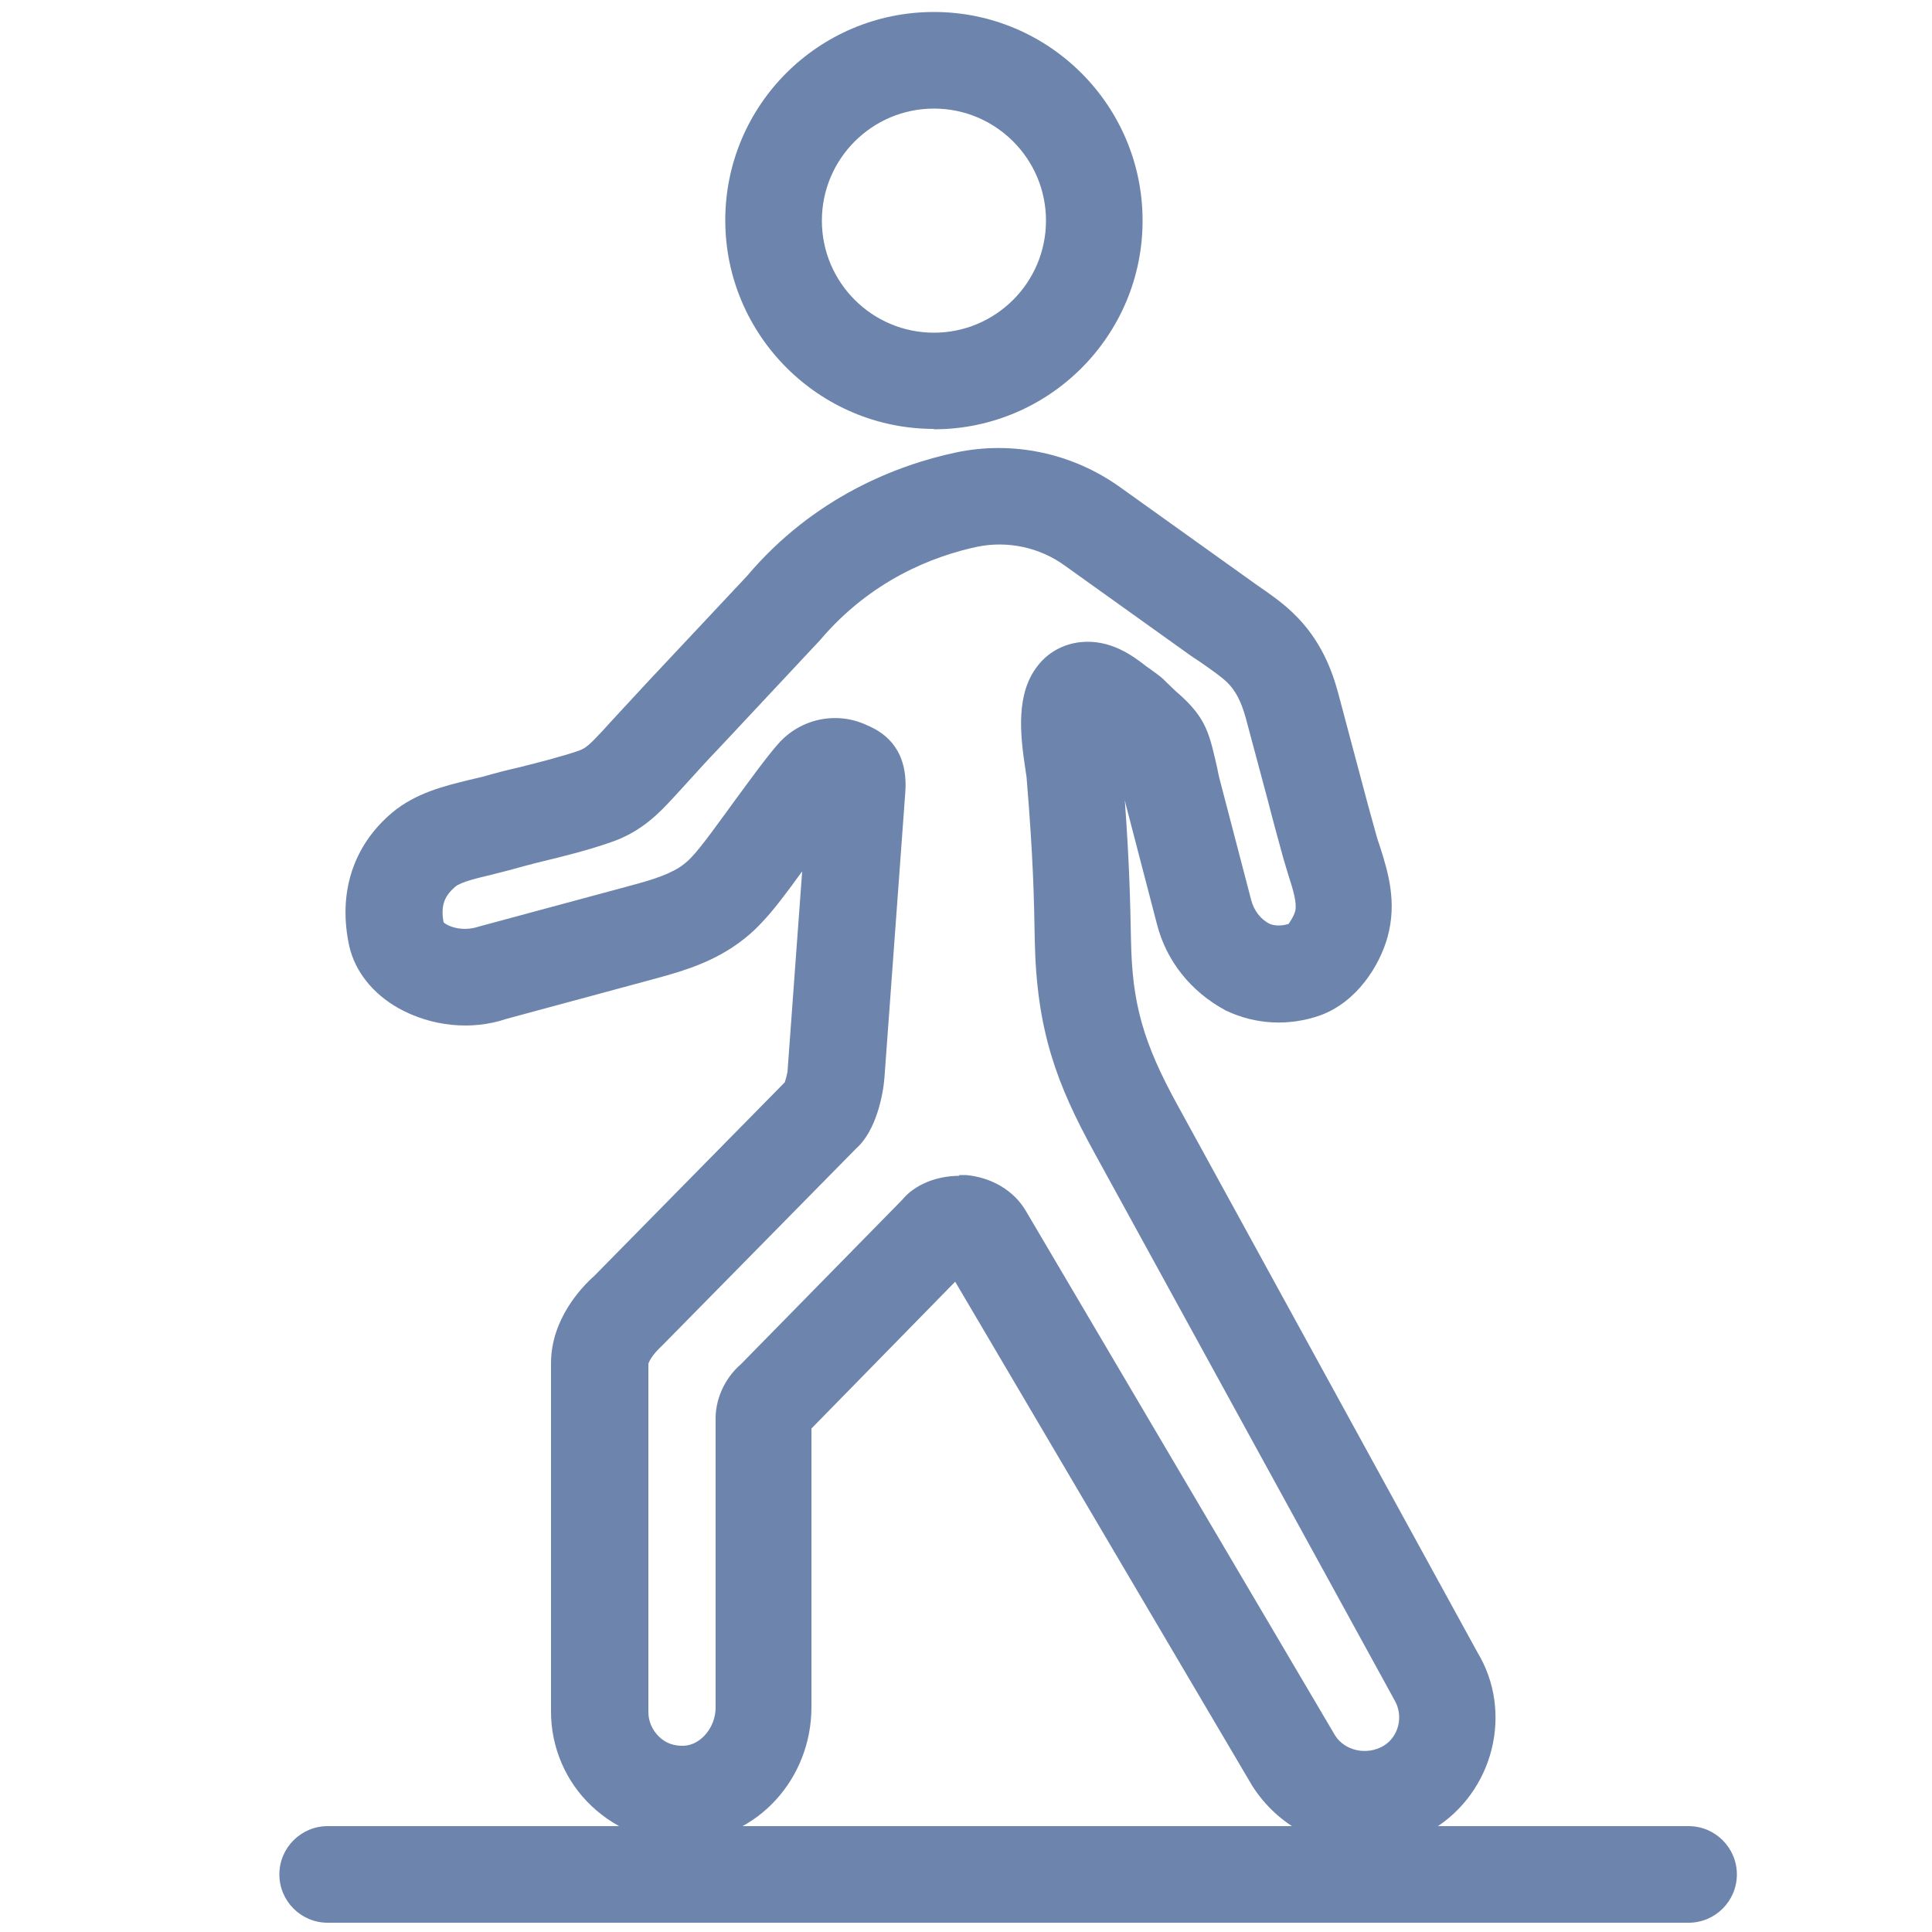
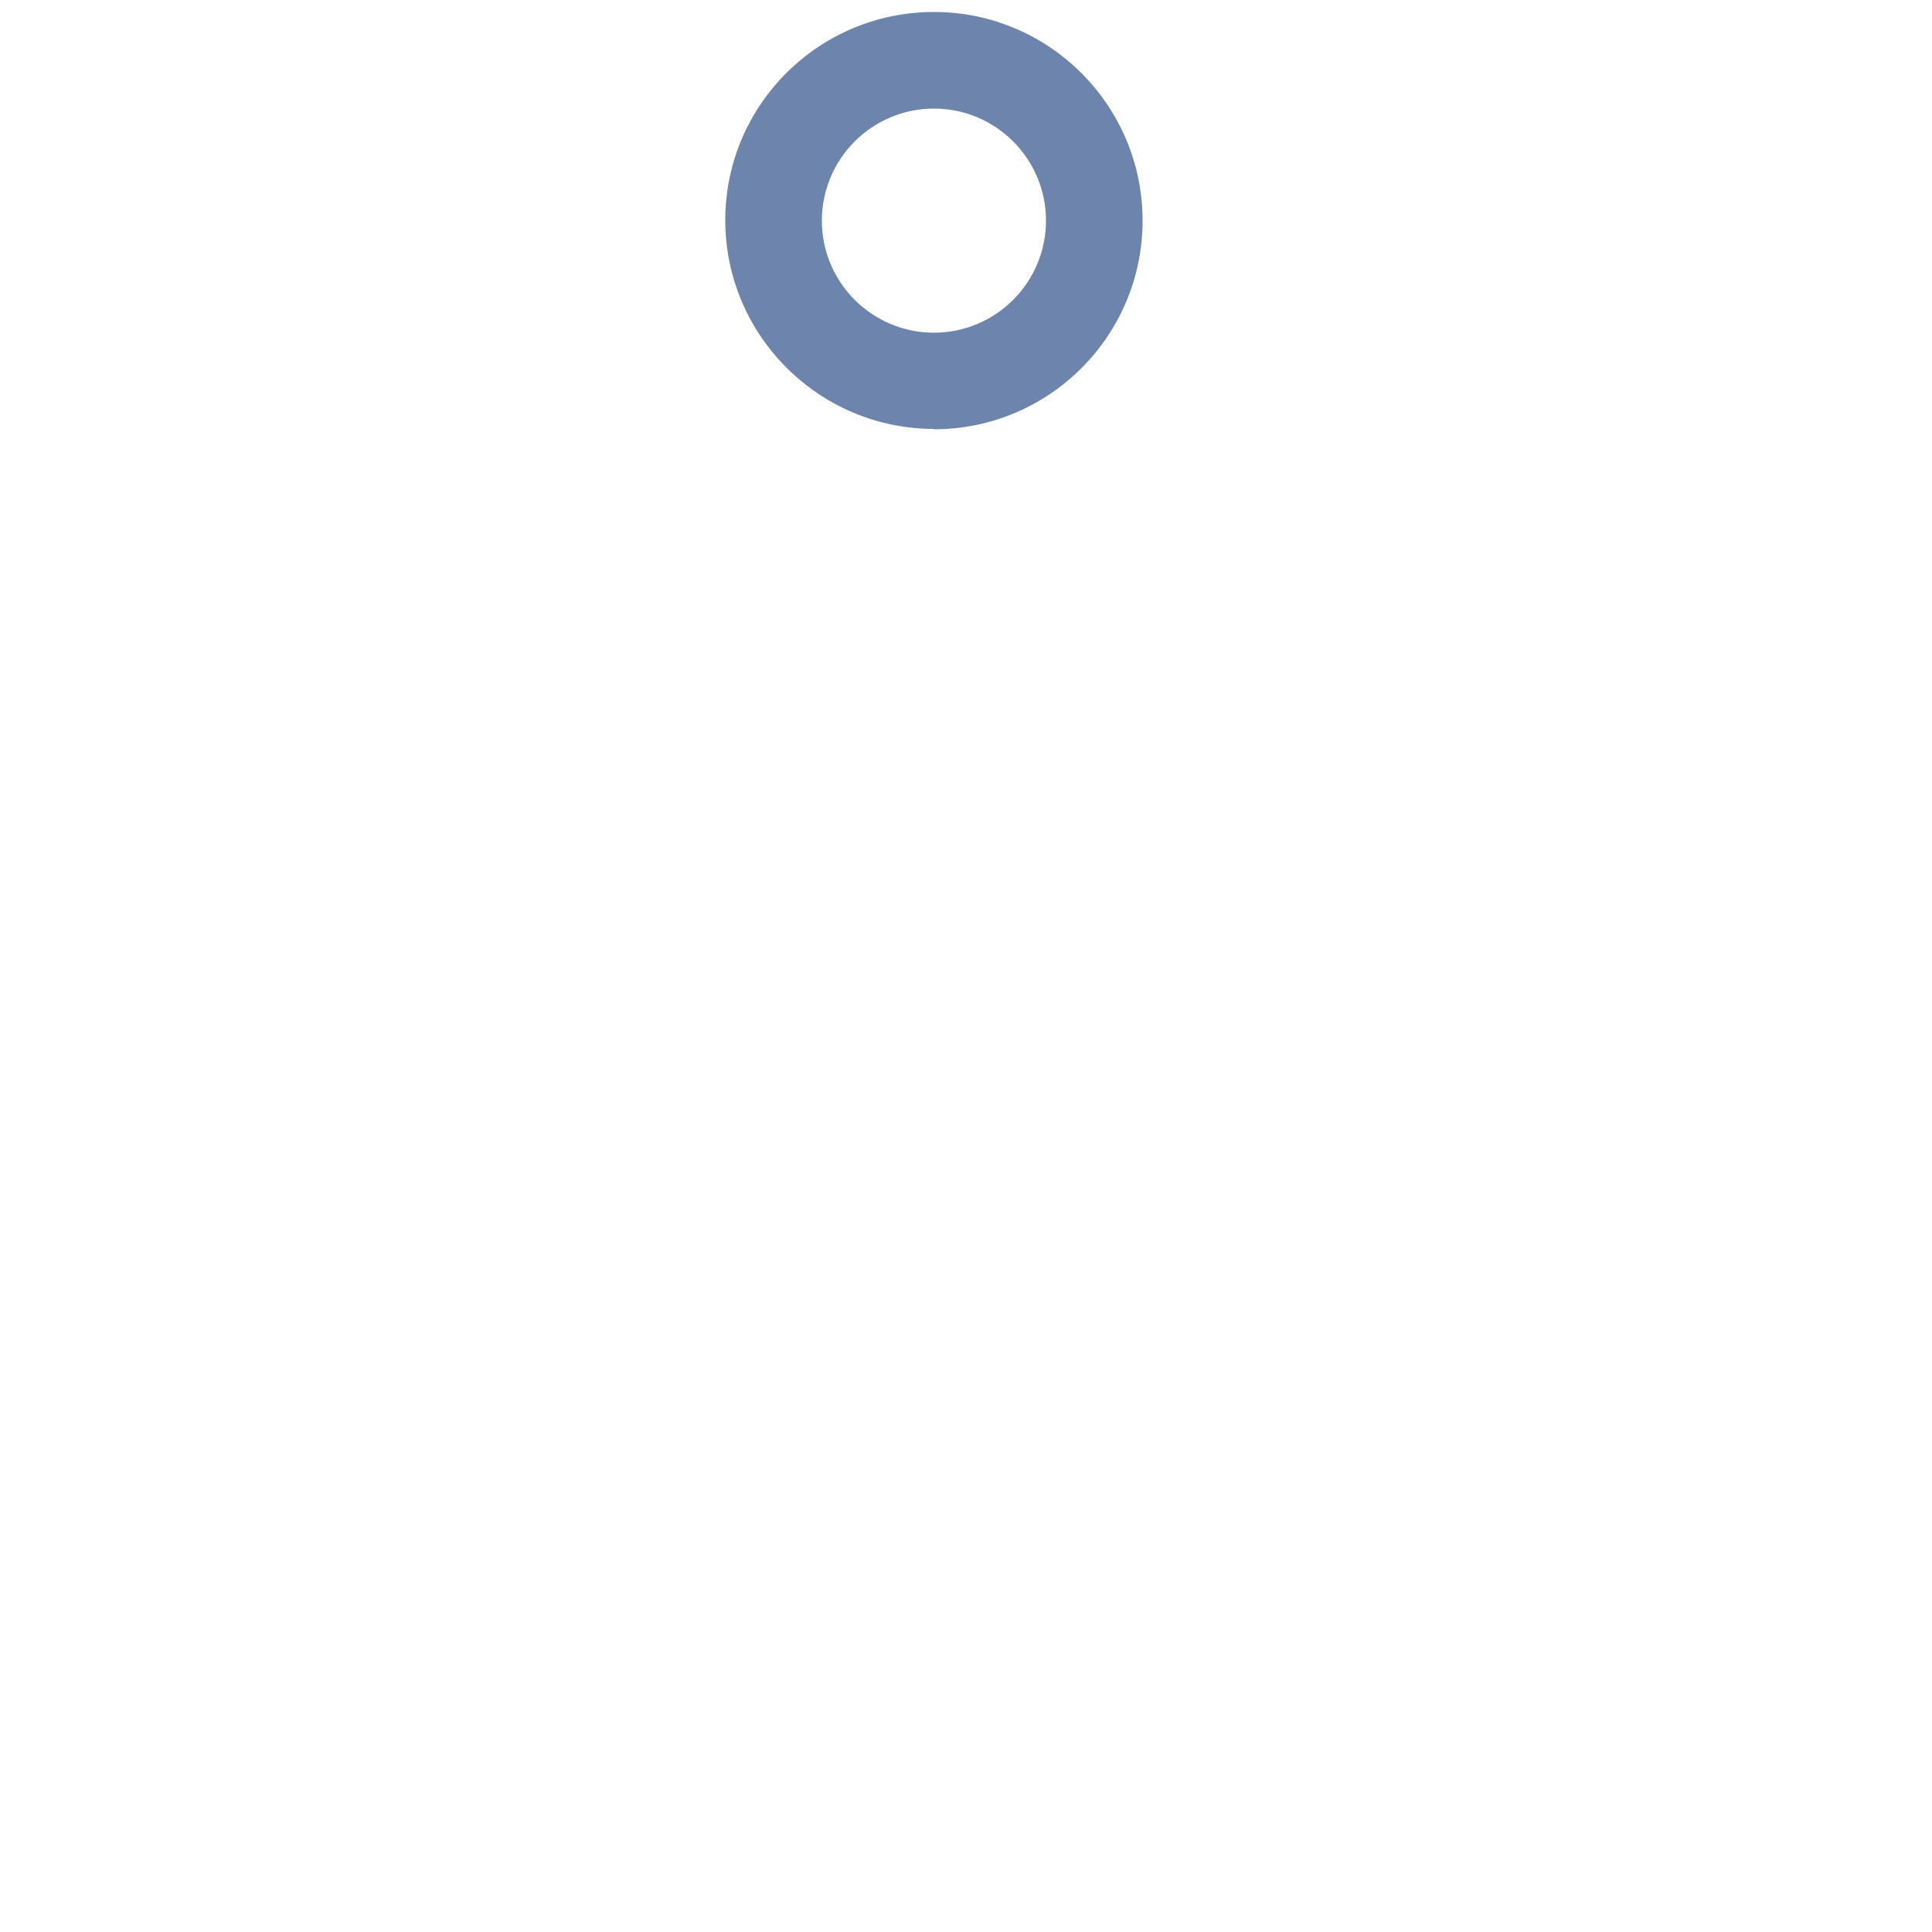
<svg xmlns="http://www.w3.org/2000/svg" id="Layer_1" data-name="Layer 1" width="50" height="50" viewBox="0 0 50 50">
  <defs>
    <style>
      .cls-1 {
        fill: #6d84ad;
      }
    </style>
  </defs>
  <g>
-     <path class="cls-1" d="m35.31,47.82c-1.14,0-2.24-.57-2.9-1.6-.02-.03-6.19-10.5-7.69-13.05l-3.72,3.8v7.21c0,1.86-1.4,3.39-3.19,3.48-.95.05-1.82-.28-2.5-.92-.67-.63-1.05-1.52-1.05-2.44v-9.02c0-1.13.78-1.96,1.12-2.26l4.93-5.01c.03-.09.06-.21.07-.27l.38-5.19c-.39.54-.75,1.02-1.05,1.33-.24.26-.5.47-.79.66-.7.45-1.42.64-2.12.83l-3.7,1c-.89.3-1.93.2-2.79-.28-.67-.38-1.12-.95-1.27-1.6-.3-1.37.09-2.6,1.11-3.46.61-.51,1.36-.69,1.97-.84.13-.03.26-.06.38-.09.31-.09.62-.17.93-.24.55-.14,1.08-.27,1.57-.44.16-.06.26-.15.57-.48l.32-.35c.29-.31.58-.63.87-.94l2.57-2.74c1.73-2.05,3.9-2.88,5.41-3.2,1.46-.31,3.01.01,4.25.9l3.51,2.51c.3.21.65.44.97.75.73.7,1.01,1.51,1.16,2.06l.57,2.14c.13.5.27,1.01.41,1.51.03.12.07.23.11.35.2.63.44,1.41.19,2.32-.2.72-.78,1.68-1.75,2.03-.8.28-1.67.24-2.44-.13-.91-.49-1.54-1.29-1.78-2.24l-.81-3.11s-.01-.06-.02-.09c.12,1.66.14,2.62.16,3.62.03,1.64.31,2.65,1.22,4.3l7.75,14.14c.93,1.54.42,3.61-1.15,4.57-.57.34-1.18.5-1.79.5Zm-10.5-17.41c.06,0,.13,0,.19,0,.66.06,1.24.4,1.55.93,0,0,8,13.57,8,13.57.25.4.82.53,1.26.27.39-.24.52-.77.28-1.18l-7.78-14.19c-.96-1.75-1.48-3.13-1.53-5.45-.02-1.15-.04-2.15-.21-4.21,0-.05-.02-.13-.03-.22-.15-.97-.24-1.97.3-2.68.27-.36.67-.58,1.11-.63.79-.09,1.39.37,1.71.62l.1.07c.32.23.32.24.43.35l.24.23c.24.21.57.5.77.94.14.3.22.7.3,1.04.02.11.04.2.06.28l.82,3.14c.07.27.24.5.48.62.12.05.31.06.49,0,.01-.02.13-.18.17-.33.05-.2-.05-.54-.17-.91-.04-.14-.09-.29-.13-.43-.14-.51-.28-1.02-.41-1.53l-.57-2.13c-.12-.43-.26-.7-.48-.92-.17-.16-.39-.31-.63-.48-.11-.08-.23-.15-.34-.23l-3.23-2.31c-.66-.48-1.49-.65-2.27-.49-1.13.24-2.75.86-4.07,2.42l-2.61,2.79c-.29.3-.57.61-.85.92l-.33.36c-.36.39-.82.88-1.6,1.15-.6.21-1.2.36-1.78.5-.29.07-.58.15-.87.23-.15.04-.31.08-.47.12-.33.08-.78.18-.93.31-.24.21-.39.44-.3.92.12.11.49.25.91.11l3.78-1.02c.56-.15,1.04-.28,1.41-.51,0,0,0,0,0,0,.12-.08.23-.17.32-.27.26-.27.72-.92,1.13-1.48.42-.57.81-1.11,1.11-1.45.58-.66,1.52-.85,2.3-.48.51.21,1.06.67.99,1.72l-.54,7.39c-.03.43-.21,1.38-.73,1.84l-5.03,5.11c-.24.22-.34.41-.35.47v9.01c0,.24.1.46.27.63.17.17.39.25.65.24.44-.02.82-.48.82-.99v-7.41c-.02-.54.22-1.1.66-1.48l4.17-4.25c.31-.38.87-.62,1.48-.62Zm-3.91,6.66l-.02.02s.01-.01.02-.02Zm.1-.35v.04s0-.02,0-.04Zm4.18-4.02l-.07.07s.05-.05.07-.07Zm-4.75-4.81s-.03.03-.05.05l.05-.05Z" />
    <path class="cls-1" d="m24.17,11.1c-2.97,0-5.4-2.42-5.4-5.4S21.19.31,24.17.31s5.4,2.42,5.4,5.4-2.42,5.4-5.4,5.4Zm0-8.29c-1.6,0-2.9,1.3-2.9,2.9s1.3,2.9,2.9,2.9,2.9-1.3,2.9-2.9-1.3-2.9-2.9-2.9Z" />
  </g>
-   <path class="cls-1" d="m43.69,49.76H8.48c-.69,0-1.25-.56-1.25-1.25s.56-1.25,1.25-1.25h35.22c.69,0,1.25.56,1.25,1.25s-.56,1.25-1.25,1.25Z" />
</svg>